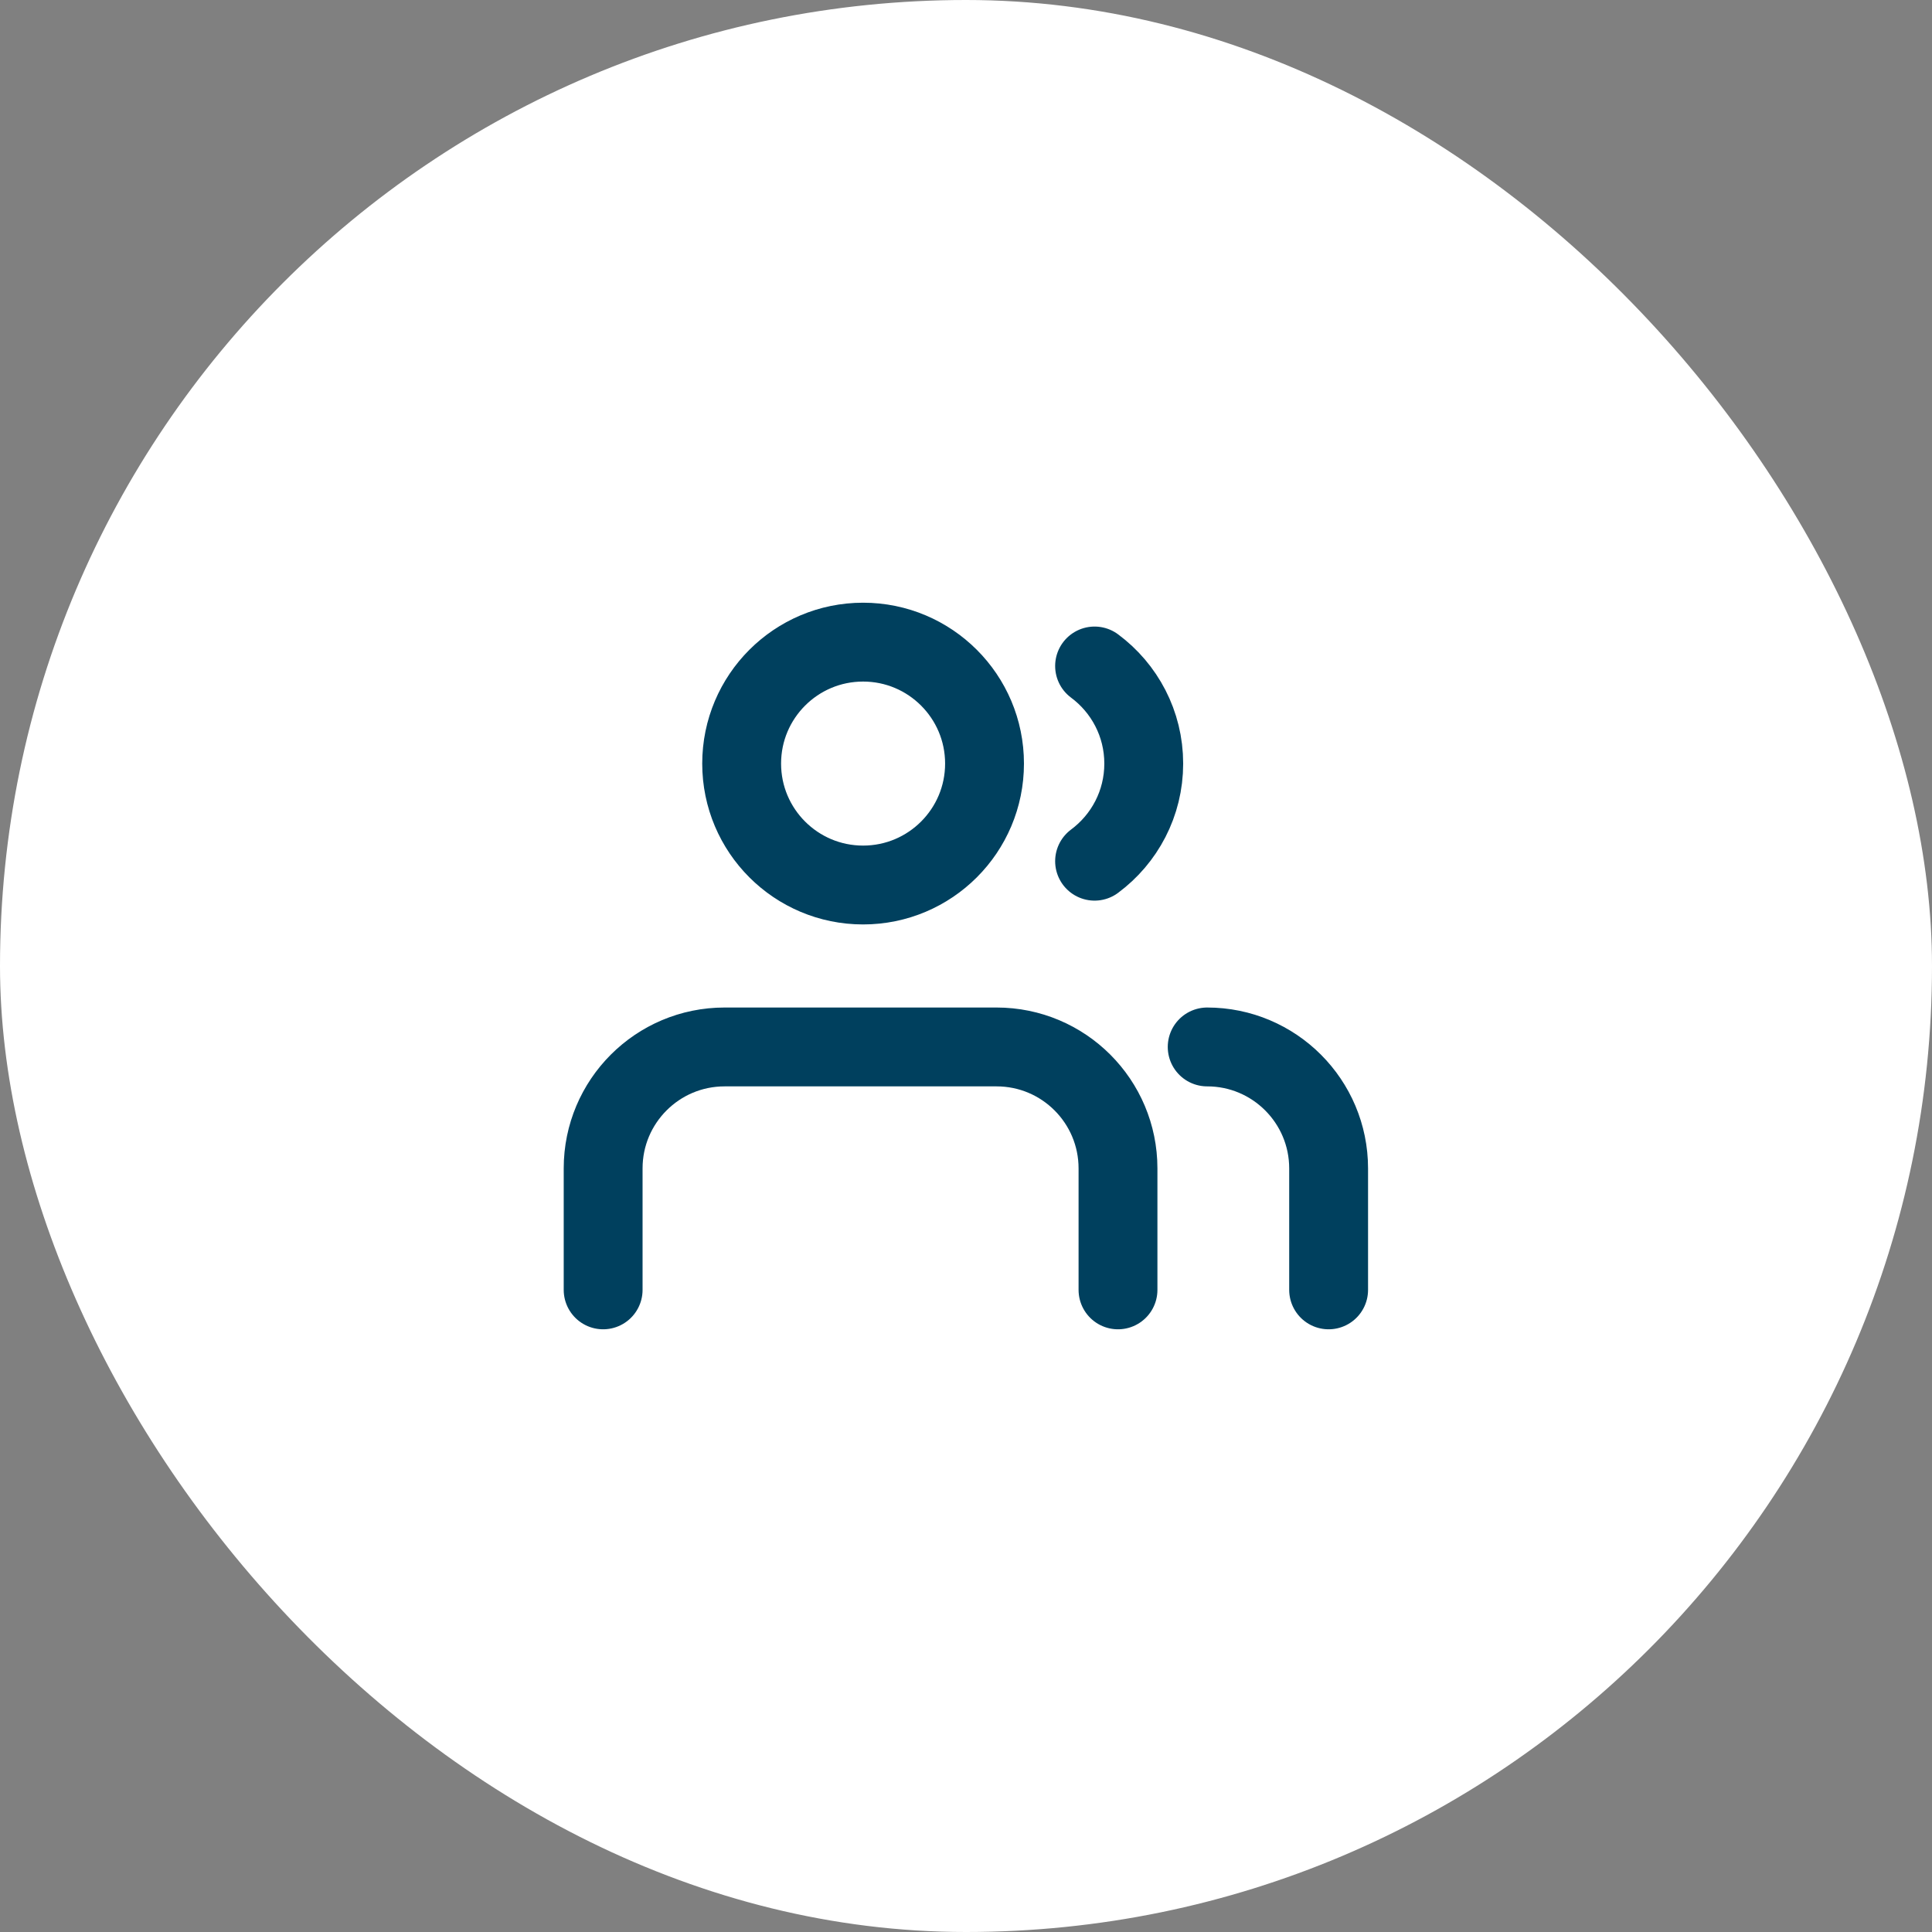
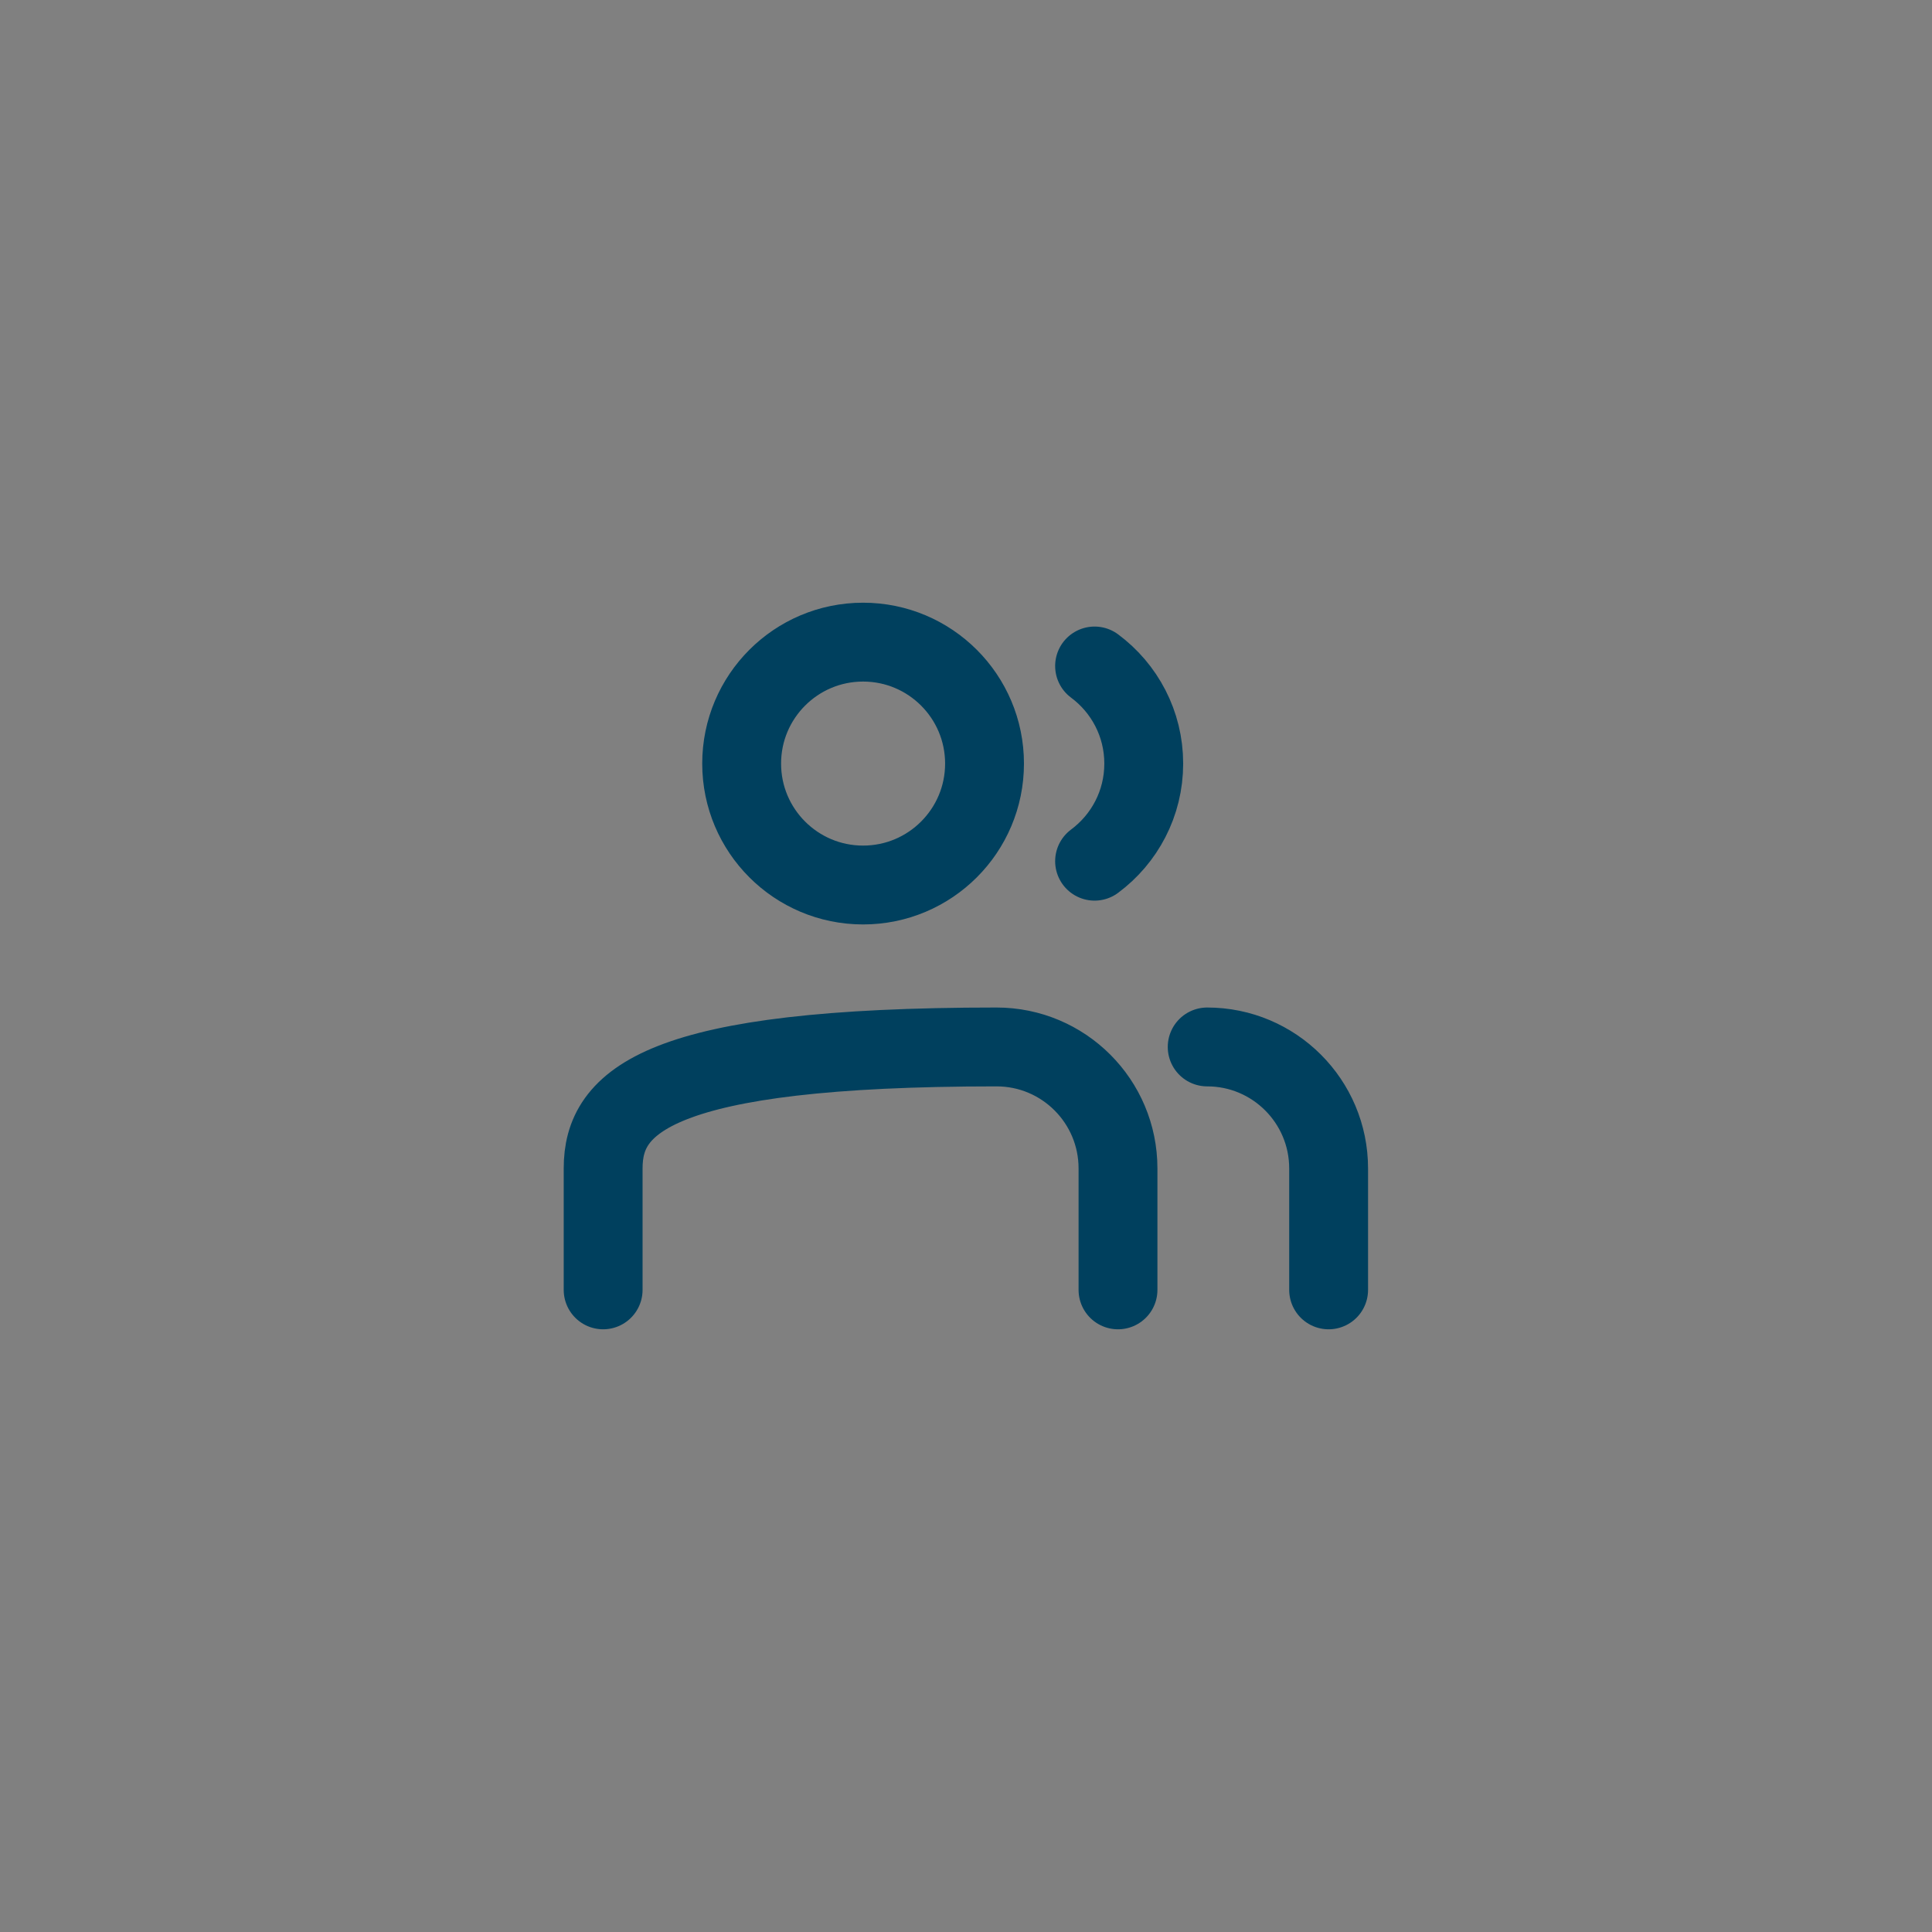
<svg xmlns="http://www.w3.org/2000/svg" width="49" height="49" viewBox="0 0 49 49" fill="none">
  <rect x="0" y="0" width="49" height="49" fill="#808080" stroke="none" />
-   <rect width="49" height="49" rx="24.5" fill="white" />
-   <path d="M28.355 32.714L28.355 29.634C28.355 27.932 26.976 26.553 25.275 26.553H18.377C16.676 26.553 15.297 27.932 15.297 29.633L15.297 32.714M33.697 32.714L33.697 29.634C33.697 27.933 32.318 26.553 30.617 26.553M27.761 16.891C28.518 17.453 29.008 18.352 29.008 19.366C29.008 20.381 28.518 21.28 27.761 21.842M24.97 19.366C24.97 21.067 23.591 22.446 21.89 22.446C20.189 22.446 18.81 21.067 18.81 19.366C18.81 17.665 20.189 16.286 21.89 16.286C23.591 16.286 24.97 17.665 24.97 19.366Z" stroke="#00405E" stroke-width="2" stroke-linecap="round" stroke-linejoin="round" />
+   <path d="M28.355 32.714L28.355 29.634C28.355 27.932 26.976 26.553 25.275 26.553C16.676 26.553 15.297 27.932 15.297 29.633L15.297 32.714M33.697 32.714L33.697 29.634C33.697 27.933 32.318 26.553 30.617 26.553M27.761 16.891C28.518 17.453 29.008 18.352 29.008 19.366C29.008 20.381 28.518 21.28 27.761 21.842M24.97 19.366C24.97 21.067 23.591 22.446 21.89 22.446C20.189 22.446 18.81 21.067 18.81 19.366C18.81 17.665 20.189 16.286 21.89 16.286C23.591 16.286 24.97 17.665 24.97 19.366Z" stroke="#00405E" stroke-width="2" stroke-linecap="round" stroke-linejoin="round" />
</svg>